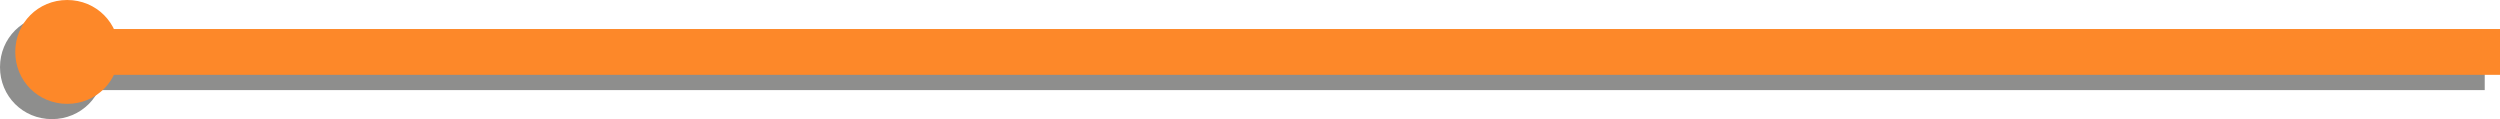
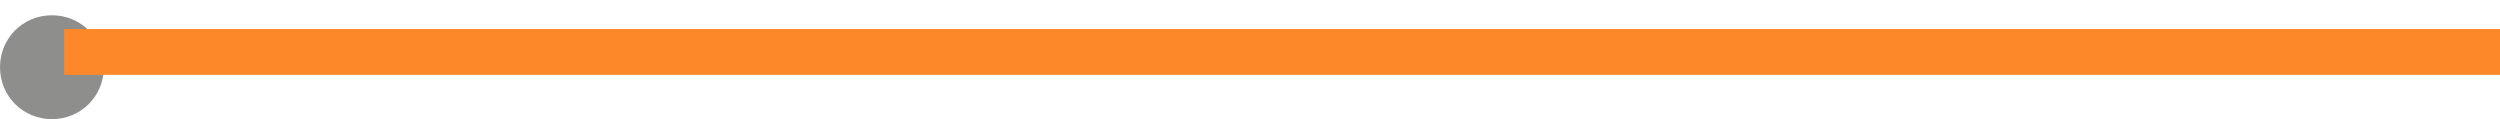
<svg xmlns="http://www.w3.org/2000/svg" version="1.1" id="Capa_1" x="0px" y="0px" viewBox="0 0 163.7 7.8" style="enable-background:new 0 0 163.7 7.8;" xml:space="preserve">
  <style type="text/css">
	.st0{opacity:0.5;}
	.st1{fill:none;stroke:#1D1D1B;stroke-width:3;stroke-miterlimit:10;}
	.st2{fill:#1D1D1B;}
	.st3{fill:none;stroke:#FD8829;stroke-width:3;stroke-miterlimit:10;}
	.st4{fill:#FD8829;}
</style>
  <g>
    <g class="st0">
      <g>
-         <line class="st1" x1="162.7" y1="4.4" x2="3.2" y2="4.4" />
        <g>
          <path class="st2" d="M3.4,1C1.5,1,0,2.5,0,4.4c0,1.9,1.5,3.4,3.4,3.4c1.9,0,3.4-1.5,3.4-3.4C6.8,2.5,5.3,1,3.4,1z" />
        </g>
      </g>
    </g>
    <g>
      <g>
        <line class="st3" x1="163.7" y1="3.4" x2="4.2" y2="3.4" />
        <g>
-           <path class="st4" d="M4.4,0C2.5,0,1,1.5,1,3.4c0,1.9,1.5,3.4,3.4,3.4c1.9,0,3.4-1.5,3.4-3.4C7.8,1.5,6.3,0,4.4,0z" />
-         </g>
+           </g>
      </g>
    </g>
  </g>
</svg>